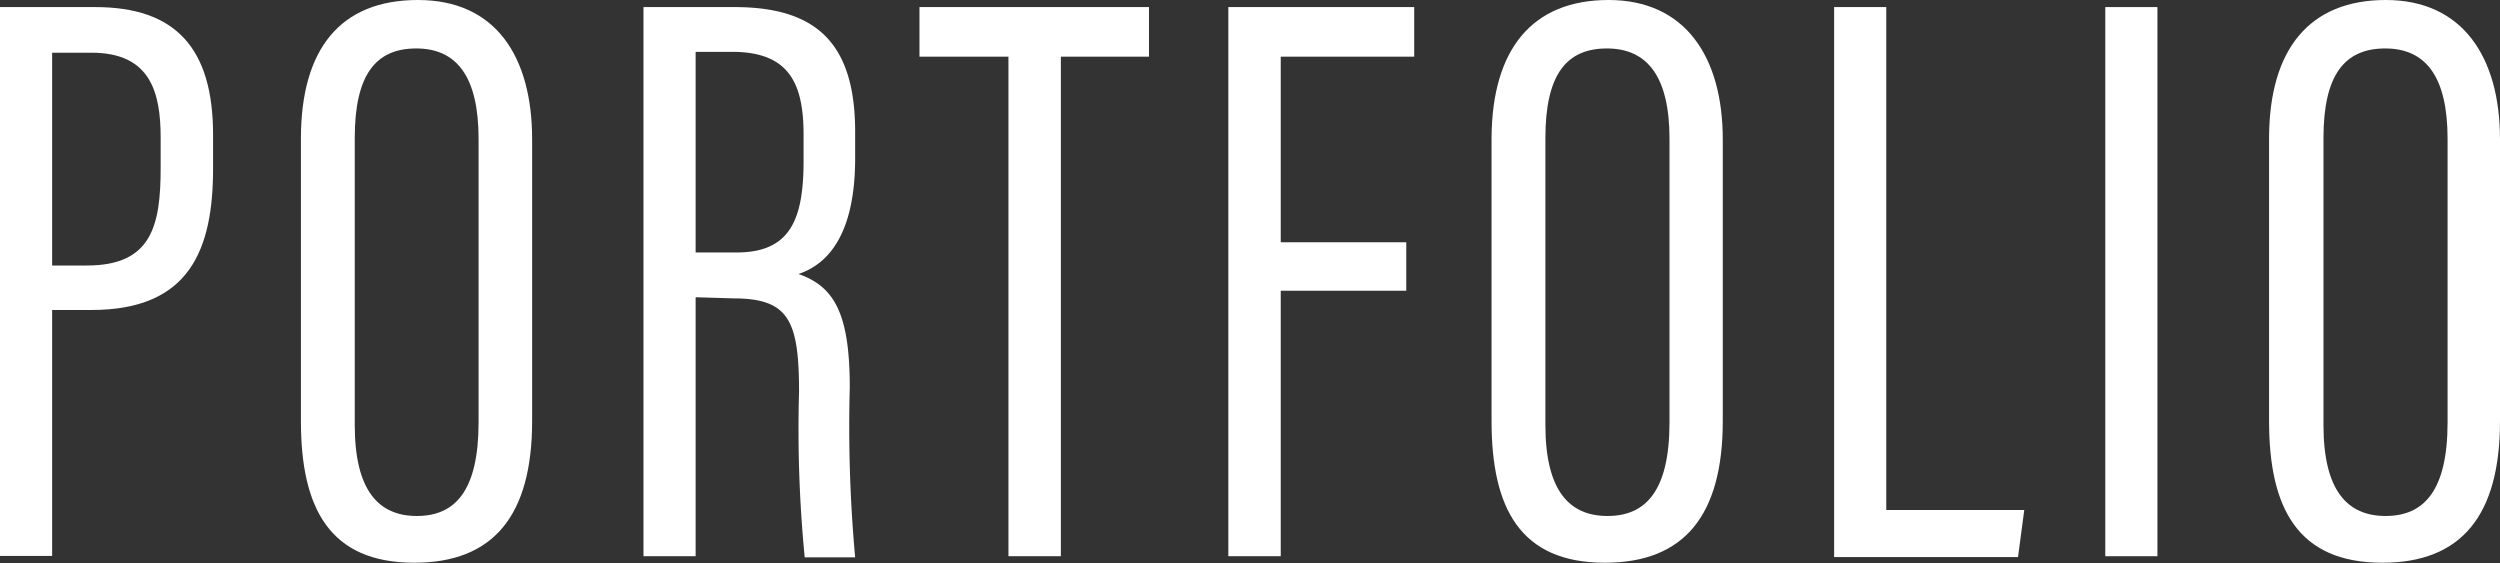
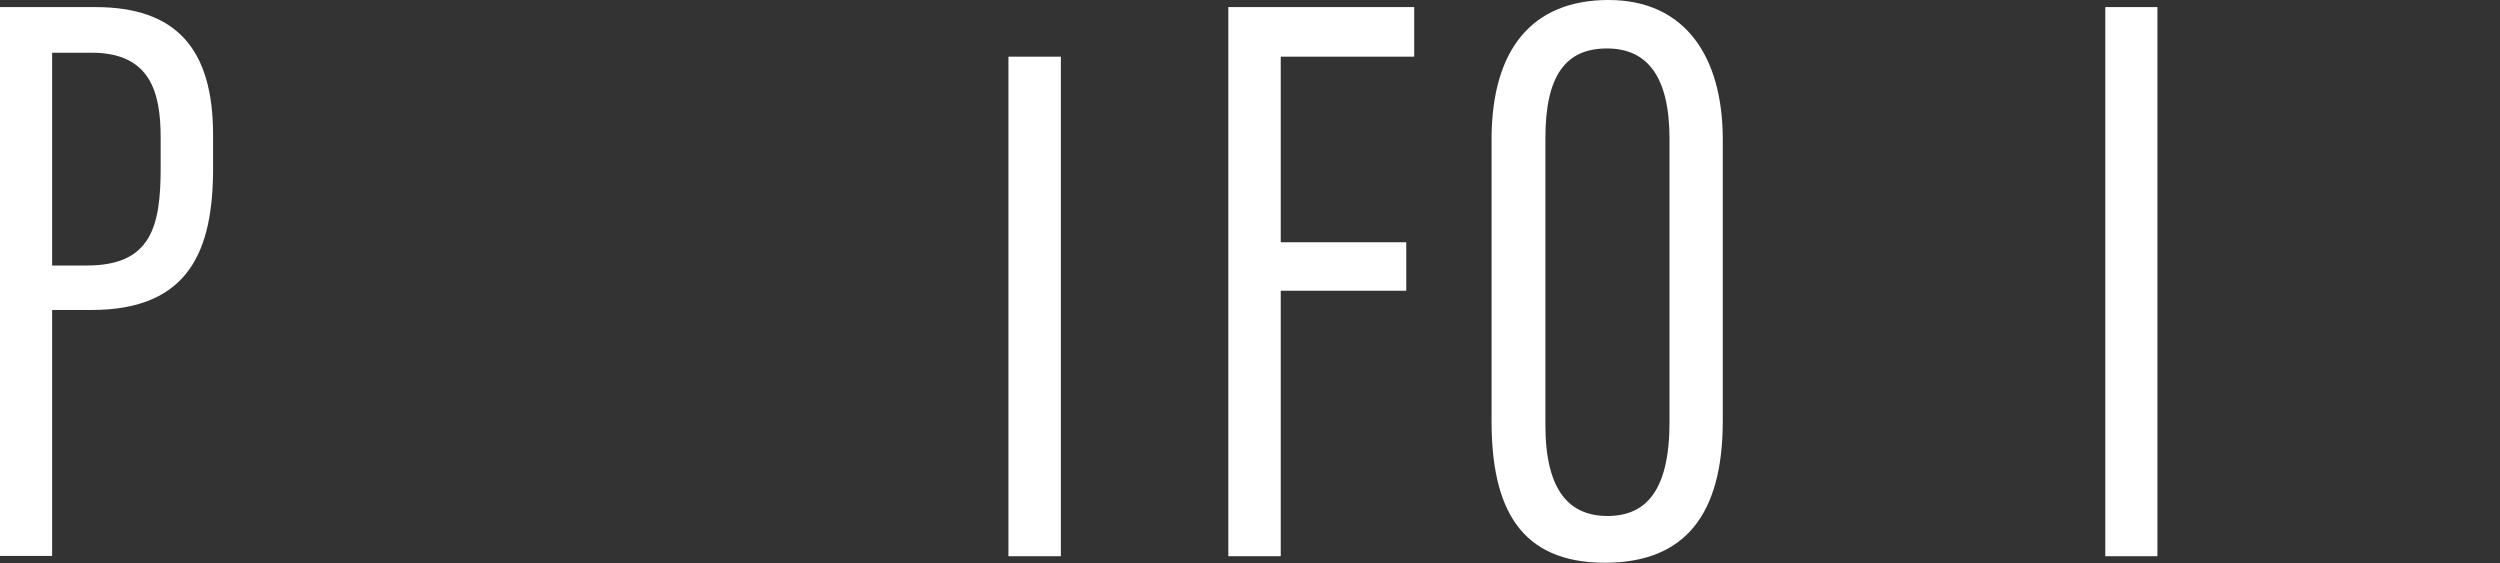
<svg xmlns="http://www.w3.org/2000/svg" viewBox="0 0 88.23 19.88">
  <rect x="0" y="0" width="88.23" height="19.88" fill="#333333" stroke="none" />
  <g id="レイヤー_2" data-name="レイヤー 2">
    <g id="メニューバー">
      <path d="M0,.25H3.36C6.2.25,7.52,1.7,7.52,4.76V5.94c0,2.85-.81,5-4.29,5H1.84v8.68H0ZM1.84,9.37H3.07c2.28,0,2.6-1.4,2.6-3.45V4.86c0-1.6-.36-3-2.44-3H1.84Z" fill="#fff" />
-       <path d="M18.78,4.92v9.94c0,3.33-1.36,5-4.16,5-3,0-4-1.94-4-5v-10C10.63,1.74,12,0,14.75,0S18.78,2,18.78,4.92Zm-6.26,0V15c0,2.31.84,3.21,2.19,3.21s2.18-.88,2.18-3.31v-10c0-2.18-.76-3.19-2.2-3.19S12.52,2.65,12.52,4.87Z" fill="#fff" />
-       <path d="M24.55,10.49v9.14H22.71V.25h3.21c2.9,0,4.26,1.28,4.26,4.41v.92c0,2.55-.86,3.71-2,4.09,1.26.44,1.81,1.39,1.81,4a51.07,51.07,0,0,0,.19,6H28.4a46.62,46.62,0,0,1-.2-5.84c0-2.54-.37-3.3-2.33-3.3Zm0-1.58H26c1.9,0,2.36-1.18,2.36-3.24V4.76c0-1.83-.52-2.93-2.52-2.93H24.55Z" fill="#fff" />
-       <path d="M35.59,2H32.45V.25h8.1V2H37.44V19.63H35.59Z" fill="#fff" />
+       <path d="M35.59,2H32.45h8.1V2H37.44V19.63H35.59Z" fill="#fff" />
      <path d="M43.35.25h6.56V2H45.2V8.55h4.43v1.71H45.2v9.37H43.35Z" fill="#fff" />
      <path d="M60.8,4.92v9.94c0,3.33-1.36,5-4.16,5-3,0-4-1.94-4-5v-10C52.66,1.74,54.07,0,56.77,0S60.8,2,60.8,4.92Zm-6.26,0V15c0,2.31.84,3.21,2.19,3.21s2.19-.88,2.19-3.31v-10c0-2.18-.77-3.19-2.21-3.19S54.54,2.65,54.54,4.87Z" fill="#fff" />
-       <path d="M64.73.25h1.84V18h4.87l-.22,1.66H64.73Z" fill="#fff" />
      <path d="M76.14.25V19.63H74.3V.25Z" fill="#fff" />
-       <path d="M88.23,4.92v9.94c0,3.33-1.36,5-4.15,5-3,0-4-1.94-4-5v-10C80.09,1.74,81.5,0,84.2,0S88.23,2,88.23,4.92ZM82,4.87V15c0,2.31.84,3.21,2.19,3.21s2.19-.88,2.19-3.31v-10c0-2.18-.76-3.19-2.2-3.19S82,2.65,82,4.87Z" fill="#fff" />
    </g>
  </g>
</svg>